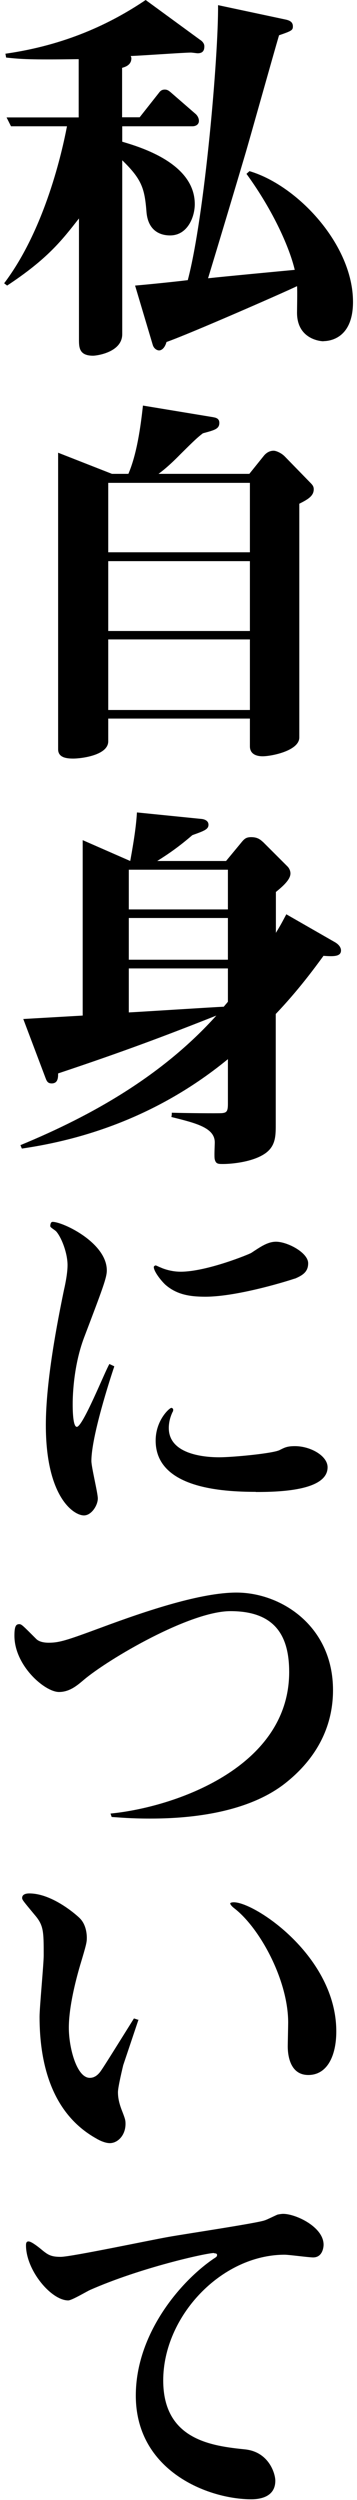
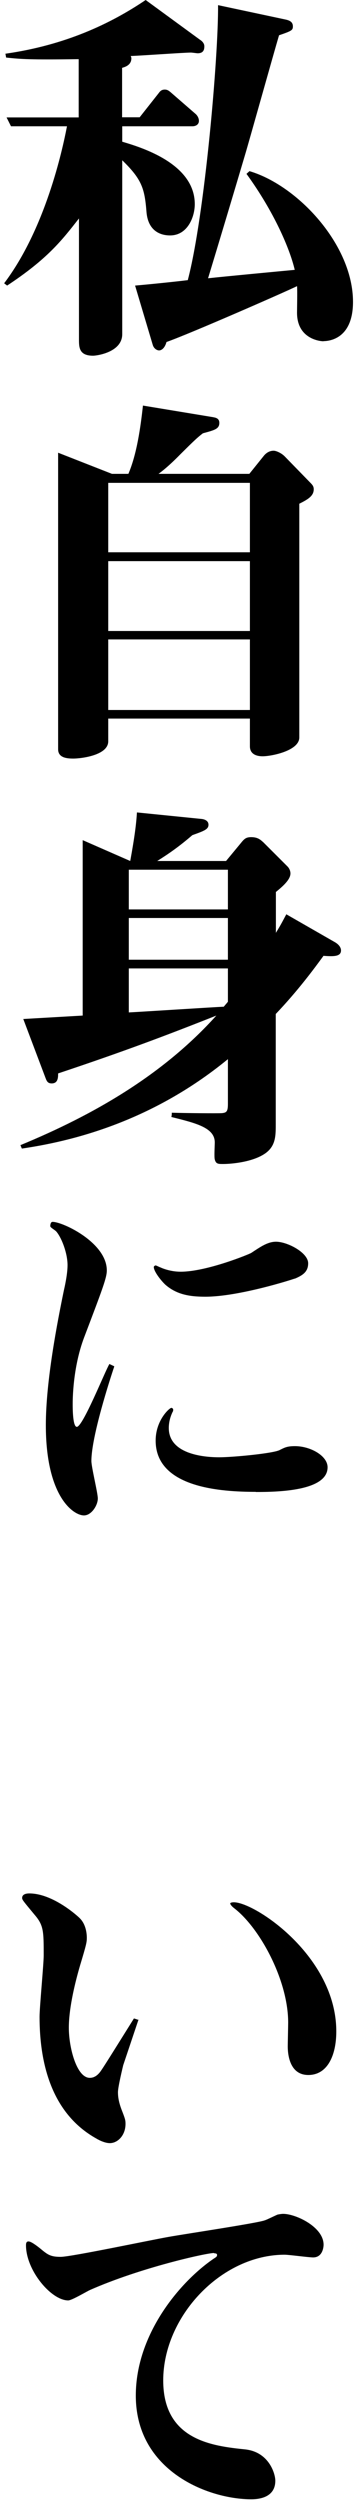
<svg xmlns="http://www.w3.org/2000/svg" id="design" width="25" height="175" viewBox="0 0 25 175">
  <path d="M13.84,3.73c-.05,0-.39-.05-.47-.05-.5,0-3.53.22-4.22.24.03.05.05.11.05.16,0,.51-.5.62-.65.67v3.46h1.23l1.34-1.7c.1-.14.21-.24.42-.24.18,0,.29.08.47.24l1.68,1.46c.13.11.24.3.24.49,0,.27-.24.38-.45.38h-4.92v1.08c1.28.38,5.08,1.51,5.08,4.37,0,.89-.5,2.19-1.73,2.19-.76,0-1.54-.38-1.65-1.62-.13-1.65-.31-2.29-1.7-3.64v12.17c0,1.27-1.78,1.51-2.04,1.51-.99,0-.99-.59-.99-1.16v-8.45c-1.2,1.54-2.2,2.83-5.03,4.7l-.21-.16c2.88-3.81,4.08-9.31,4.4-10.99H.77l-.31-.62h5.05v-4.08c-3.43.05-4.03,0-5.08-.11l-.05-.27C4.59,3.16,7.76,1.65,10.2,0l3.8,2.78c.13.08.31.24.31.46s-.05.49-.47.49ZM22.66,23.89c-.29,0-1.86-.19-1.86-2,0-.3.03-1.59,0-1.86-.81.4-7.54,3.35-9.14,3.91-.13.46-.37.59-.52.59-.13,0-.37-.11-.45-.41l-1.23-4.13c.94-.08,2.8-.27,3.69-.38,1.18-4.48,2.15-15.68,2.12-19.25l4.69,1c.42.08.55.24.55.49,0,.27-.1.32-.97.62-.39,1.32-2.09,7.4-2.38,8.37-.71,2.4-1.86,6.24-2.59,8.64.97-.11,5.21-.51,6.07-.59-.34-1.46-1.44-4.05-3.38-6.72l.21-.19c3.38,1,7.25,5.16,7.25,9.15,0,2.62-1.7,2.75-2.07,2.75Z" />
  <path d="M20.96,35.26v16.36c0,.94-1.96,1.32-2.57,1.32-.31,0-.89-.08-.89-.7v-1.94H7.58v1.59c0,1-1.94,1.21-2.44,1.21-.45,0-1.07-.05-1.07-.65v-20.76l3.77,1.48h1.15c.6-1.4.86-3.32,1.02-4.78l4.9.81c.13.03.45.05.45.4,0,.43-.34.51-1.15.73-.47.35-.99.89-1.57,1.46-.79.81-1.28,1.19-1.54,1.38h6.36l1.02-1.27c.18-.22.42-.35.68-.35.18,0,.55.16.79.41l1.81,1.86c.16.16.21.27.21.43,0,.46-.39.7-.99,1ZM17.5,33.8H7.58v4.86h9.92v-4.86ZM17.5,39.28H7.58v4.89h9.92v-4.89ZM17.5,44.76H7.58v4.94h9.92v-4.94Z" />
  <path d="M22.66,66.9c-.65.89-1.78,2.43-3.35,4.08v7.61c0,.84.03,1.59-.71,2.13-.86.62-2.36.76-2.98.76-.34,0-.5,0-.58-.32-.05-.16,0-1,0-1.19,0-1.03-1.31-1.35-3.04-1.78.03-.14.03-.16.03-.3.97.03,3.19.05,3.51.03.34-.03.42-.14.42-.65v-3.13c-5.45,4.48-11.15,5.78-14.43,6.26l-.1-.24c5.11-2.11,9.98-4.91,13.72-9.07-3.53,1.4-6.47,2.51-11.08,4.05,0,.27,0,.7-.45.7-.26,0-.34-.14-.42-.35l-1.57-4.16,4.16-.24v-12.28l3.33,1.46c.31-1.7.42-2.59.47-3.4l4.56.46c.21.03.45.14.45.4,0,.32-.29.43-1.13.73-.94.81-1.65,1.3-2.46,1.81h4.82l1-1.21c.26-.32.37-.46.76-.46.5,0,.68.22.84.35l1.7,1.7c.13.13.21.32.21.49,0,.43-.52.89-1.02,1.3v2.86c.31-.51.37-.62.73-1.3l3.38,1.94c.29.16.45.38.45.59,0,.43-.5.43-1.2.38ZM15.96,60.88h-6.94v2.78h6.94v-2.78ZM15.96,64.26h-6.94v2.92h6.94v-2.92ZM15.96,67.79h-6.94v3.08c.65-.03,6.07-.38,6.65-.4.18-.22.21-.24.29-.35v-2.32Z" />
  <path d="M8,95.66c-.31.92-1.6,4.91-1.6,6.61,0,.43.45,2.24.45,2.62,0,.49-.45,1.19-.97,1.19-.73,0-2.67-1.3-2.67-6.32,0-3.1.81-7.23,1.26-9.42.05-.22.26-1.13.26-1.78,0-.81-.39-1.86-.76-2.32-.1-.14-.45-.3-.45-.41s.03-.3.16-.3c.73,0,3.8,1.46,3.8,3.4,0,.51-.29,1.27-1.6,4.72-.79,2.11-.79,4.37-.79,4.64s0,1.59.29,1.59c.42,0,1.96-3.86,2.28-4.4l.34.16ZM20.64,89.5c-.21.08-3.93,1.27-6.26,1.27-1.13,0-2.02-.16-2.8-.84-.29-.27-.81-.92-.81-1.24,0-.05.08-.11.13-.11s.24.11.34.14c.1.05.68.3,1.41.3,1.83,0,4.84-1.24,4.95-1.32.65-.43,1.15-.78,1.73-.78.79,0,2.25.76,2.25,1.51,0,.59-.37.84-.94,1.08ZM17.92,104.43c-2.41,0-7.02-.27-7.02-3.59,0-1.43.97-2.29,1.1-2.29.08,0,.13.08.13.14s-.03.14-.05.16c-.18.38-.26.76-.26,1.11,0,1.94,2.75,2.05,3.53,2.05.94,0,3.8-.27,4.24-.51.37-.19.55-.27,1.07-.27,1.07,0,2.28.67,2.28,1.48,0,1.67-3.51,1.73-5.03,1.73Z" />
-   <path d="M7.73,126.95c4.43-.43,12.52-3.19,12.52-9.91,0-2.51-.97-4.26-4.11-4.26-2.85,0-8.54,3.35-10.26,4.8-.45.38-.99.86-1.75.86-.99,0-3.12-1.84-3.12-3.94,0-.65.1-.81.34-.81.16,0,.26.11,1.18,1.03.26.27.76.27.89.27.76,0,1.31-.19,3.64-1.05,3.33-1.24,7.04-2.46,9.5-2.46,3.14,0,6.76,2.35,6.76,6.83,0,2.59-1.18,4.83-3.4,6.56-2.96,2.29-7.54,2.43-9.43,2.43-1.39,0-2.12-.08-2.67-.11l-.08-.24Z" />
  <path d="M9.7,141.37l-1.07,3.19s-.37,1.51-.37,1.89c0,.43.1.81.24,1.19.26.67.29.76.29,1.03,0,.81-.55,1.35-1.1,1.35-.37,0-.81-.24-.94-.32-3.14-1.75-3.98-5.26-3.98-8.53,0-.67.29-3.67.29-4.29,0-1.7,0-2.11-.65-2.86-.76-.92-.86-1.03-.86-1.16,0-.27.29-.32.5-.32,1.7,0,3.48,1.67,3.53,1.73.42.41.5,1.03.5,1.38,0,.3-.03.46-.47,1.92-.45,1.54-.79,3.16-.79,4.37,0,1.4.55,3.51,1.47,3.51.34,0,.6-.22.81-.54.21-.3,1.1-1.73,2.28-3.62l.34.11ZM16.38,133.16c1.47,0,7.17,3.78,7.17,9.04,0,1.7-.63,3.05-1.96,3.05-1.41,0-1.44-1.67-1.44-2.02,0-.13.03-1.46.03-1.65,0-2.97-1.99-6.64-3.8-8.02-.18-.14-.26-.27-.26-.32.03-.08.21-.08.26-.08Z" />
  <path d="M14.99,157.71c-.55,0-5.16,1.03-8.69,2.59-.24.11-1.28.73-1.52.73-1.2,0-2.96-2.11-2.96-3.86,0-.19.05-.27.18-.27.18,0,.6.32.81.49.52.43.71.59,1.44.59s6.36-1.19,7.57-1.4c1.05-.19,6.26-.97,6.73-1.16.16-.05.76-.35.89-.4.16-.03.29-.05.39-.05.89,0,2.83.92,2.83,2.16,0,.19-.08.89-.73.89-.31,0-1.7-.19-1.99-.19-4.45,0-8.51,4.32-8.51,8.8,0,4.18,3.43,4.59,5.76,4.83,1.65.19,2.09,1.7,2.09,2.19,0,1.13-1.05,1.3-1.68,1.3-3.01,0-8.09-1.97-8.09-7.26,0-4.32,3.12-7.99,5.45-9.58.21-.13.24-.16.24-.27s-.16-.11-.21-.11Z" />
</svg>